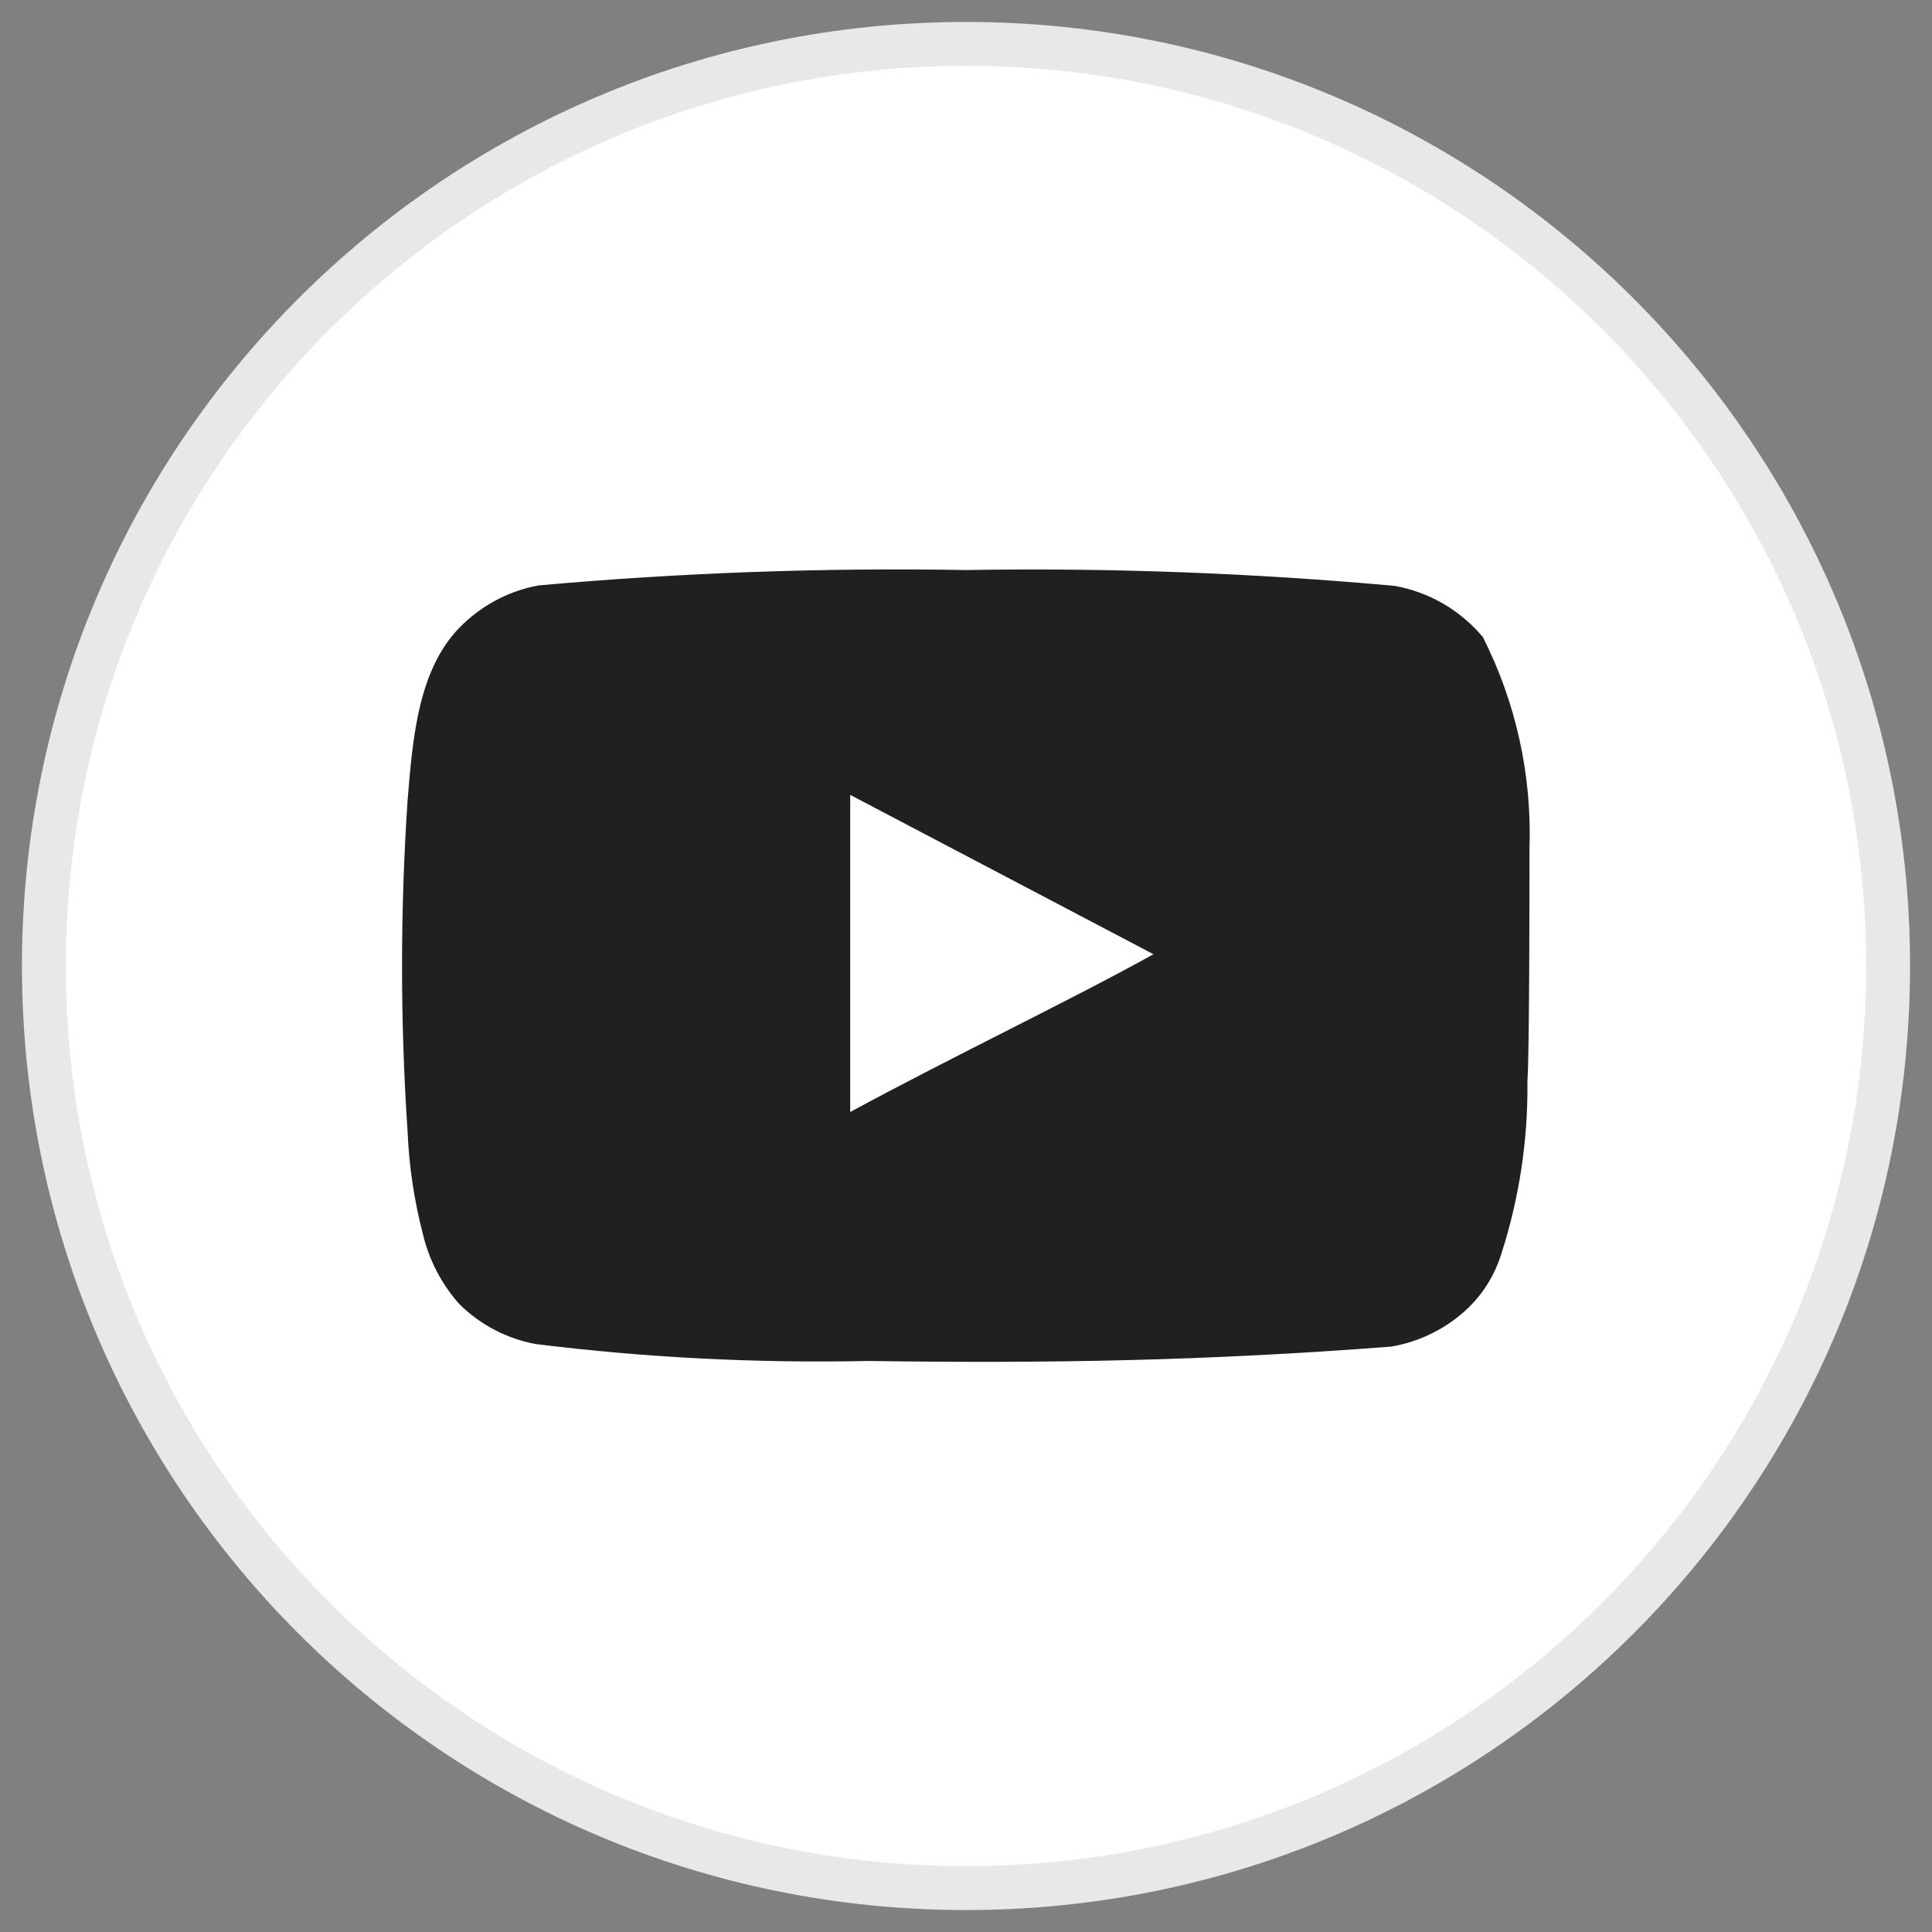
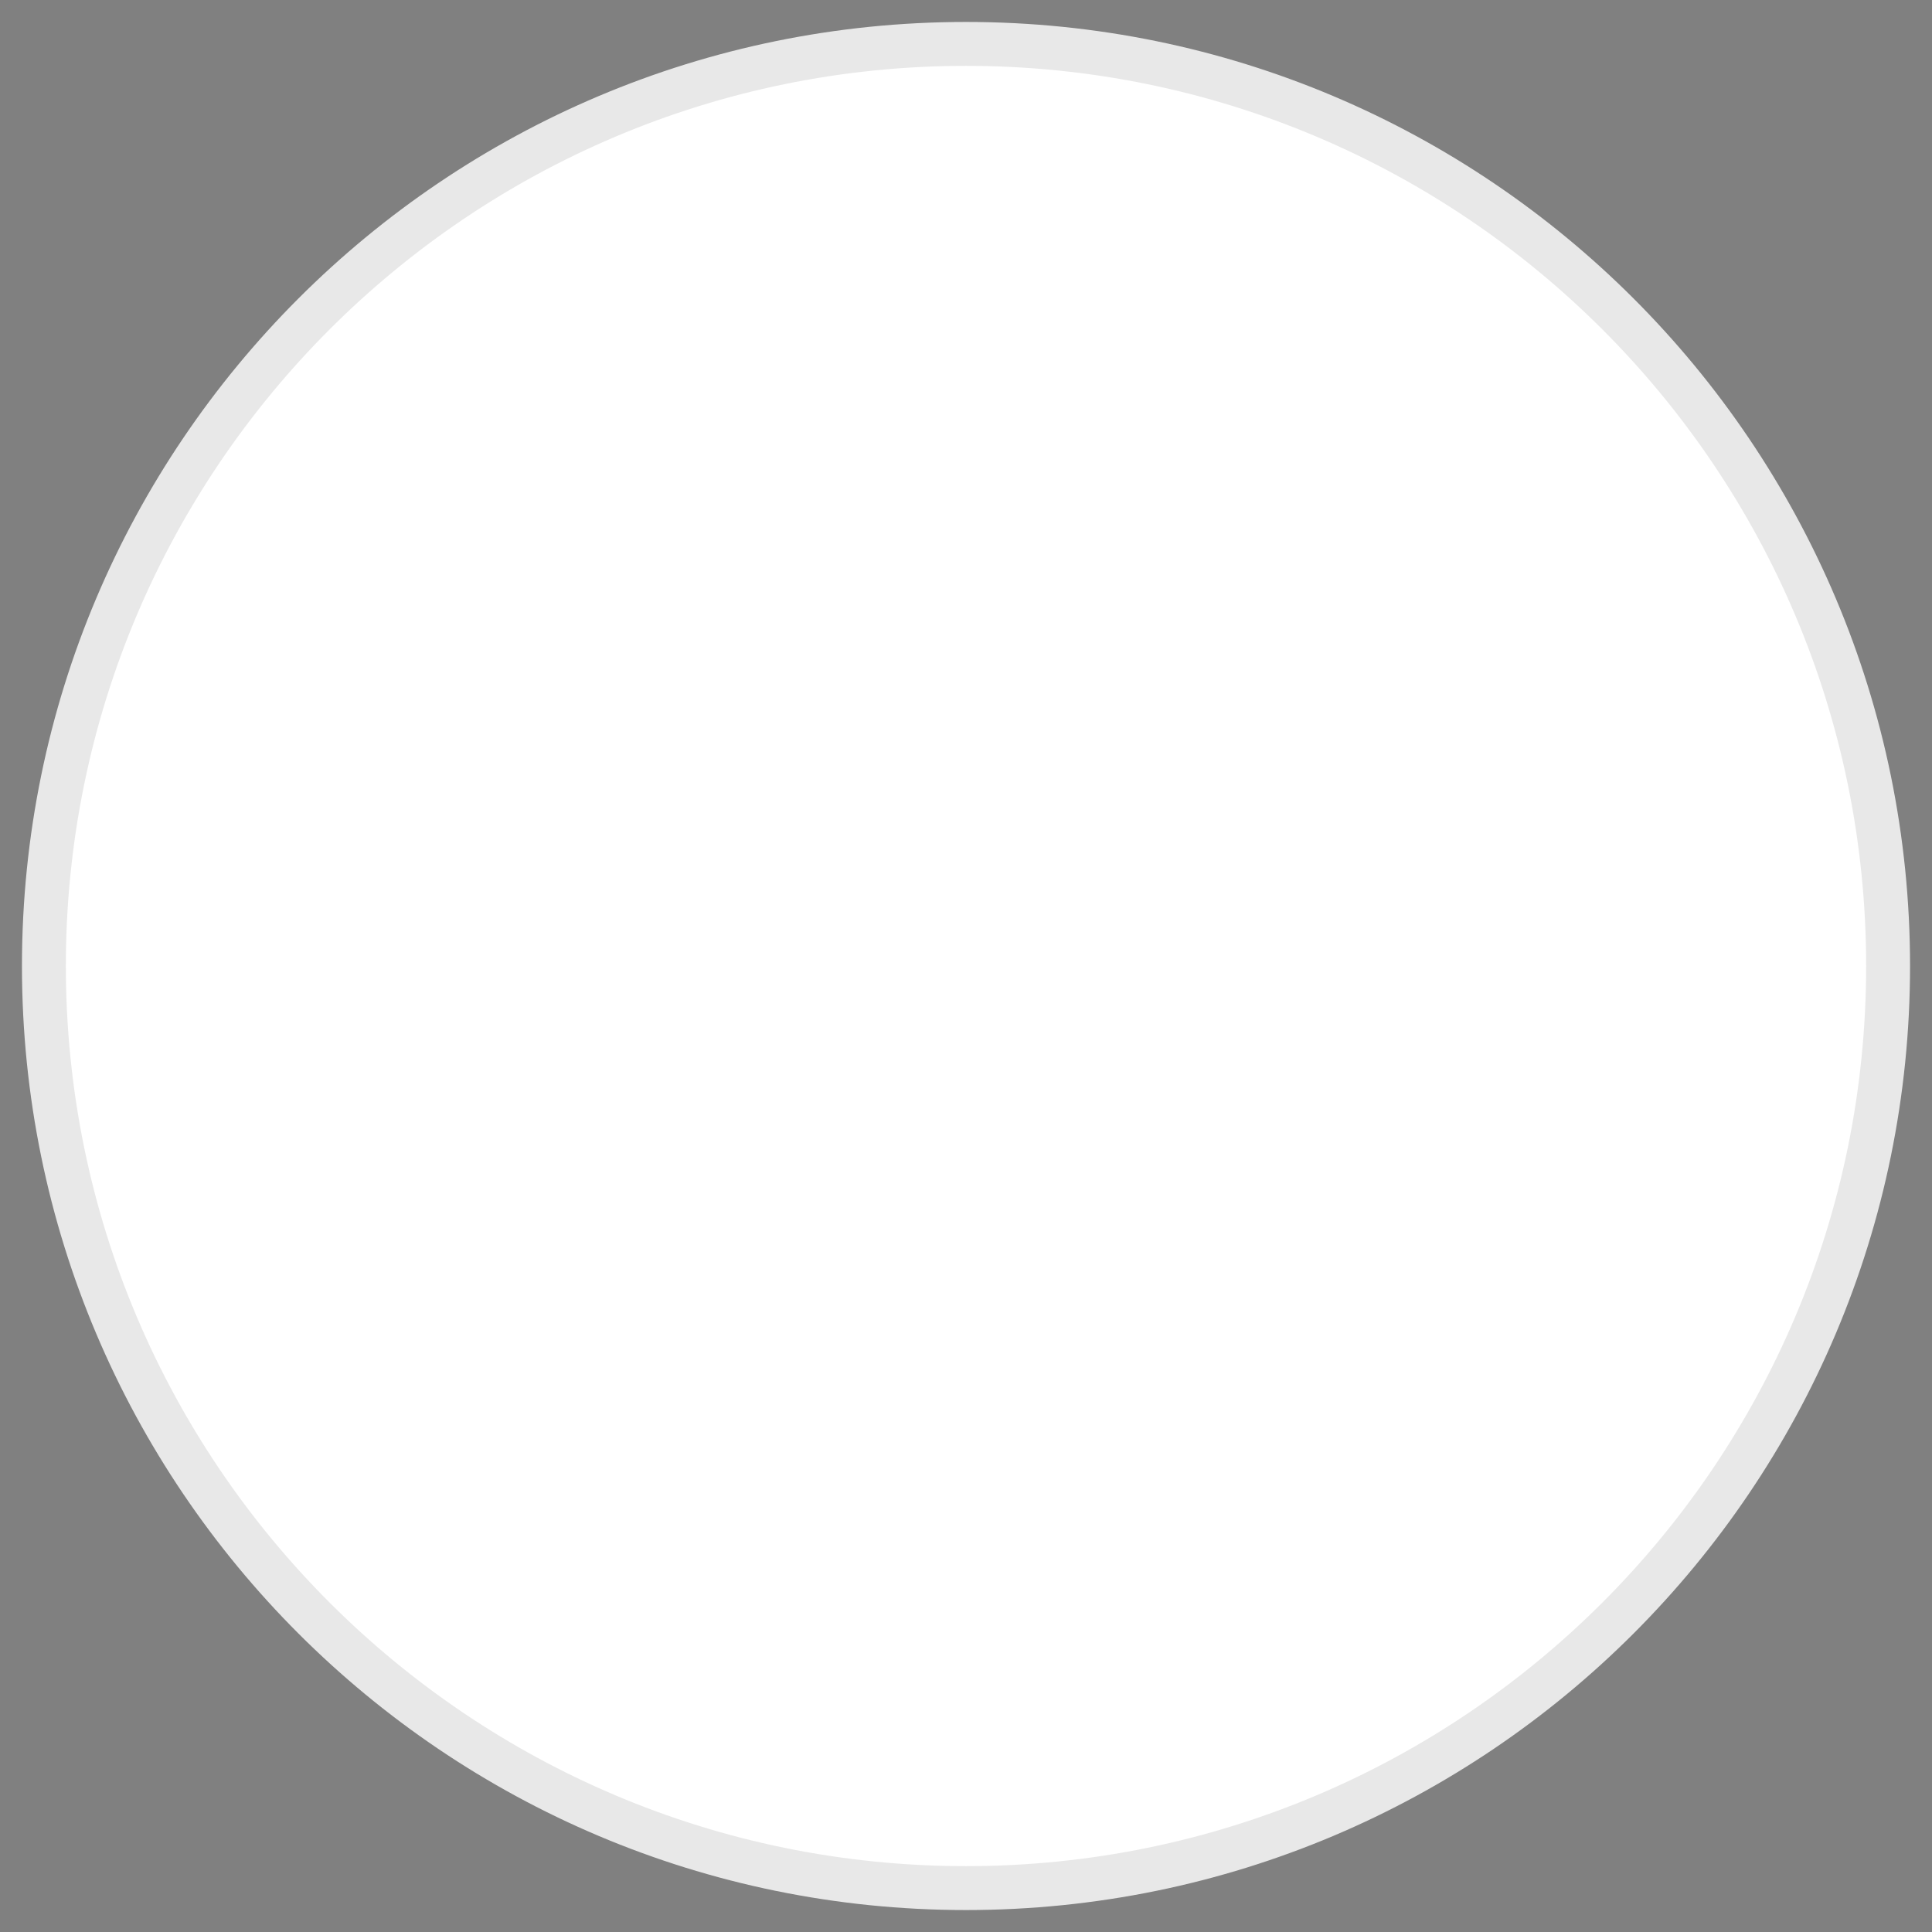
<svg xmlns="http://www.w3.org/2000/svg" width="44" height="44" viewBox="0 0 44 44" fill="none">
  <rect x="0" y="0" width="44" height="44" fill="#808080" stroke="none" />
  <path d="M22 43C33.598 43 43 33.598 43 22C43 10.402 33.598 1 22 1C10.402 1 1 10.402 1 22C1 33.598 10.402 43 22 43Z" fill="white" stroke="#E8E8E8" stroke-miterlimit="10" />
-   <path d="M34.833 19.328C34.891 17.658 34.526 16.001 33.772 14.51C33.26 13.898 32.55 13.485 31.765 13.343C28.519 13.049 25.259 12.928 22 12.982C18.753 12.926 15.505 13.042 12.27 13.332C11.63 13.448 11.039 13.748 10.566 14.195C9.517 15.163 9.4 16.82 9.283 18.22C9.114 20.737 9.114 23.263 9.283 25.78C9.317 26.568 9.434 27.35 9.633 28.113C9.774 28.703 10.059 29.248 10.461 29.7C10.937 30.171 11.542 30.488 12.2 30.61C14.715 30.921 17.25 31.049 19.783 30.995C23.866 31.053 27.448 30.995 31.683 30.668C32.357 30.554 32.98 30.236 33.468 29.758C33.795 29.432 34.039 29.032 34.18 28.592C34.597 27.311 34.802 25.971 34.786 24.625C34.833 23.972 34.833 20.028 34.833 19.328ZM19.363 25.325V18.103L26.27 21.732C24.333 22.805 21.778 24.018 19.363 25.325Z" fill="#202020" />
</svg>